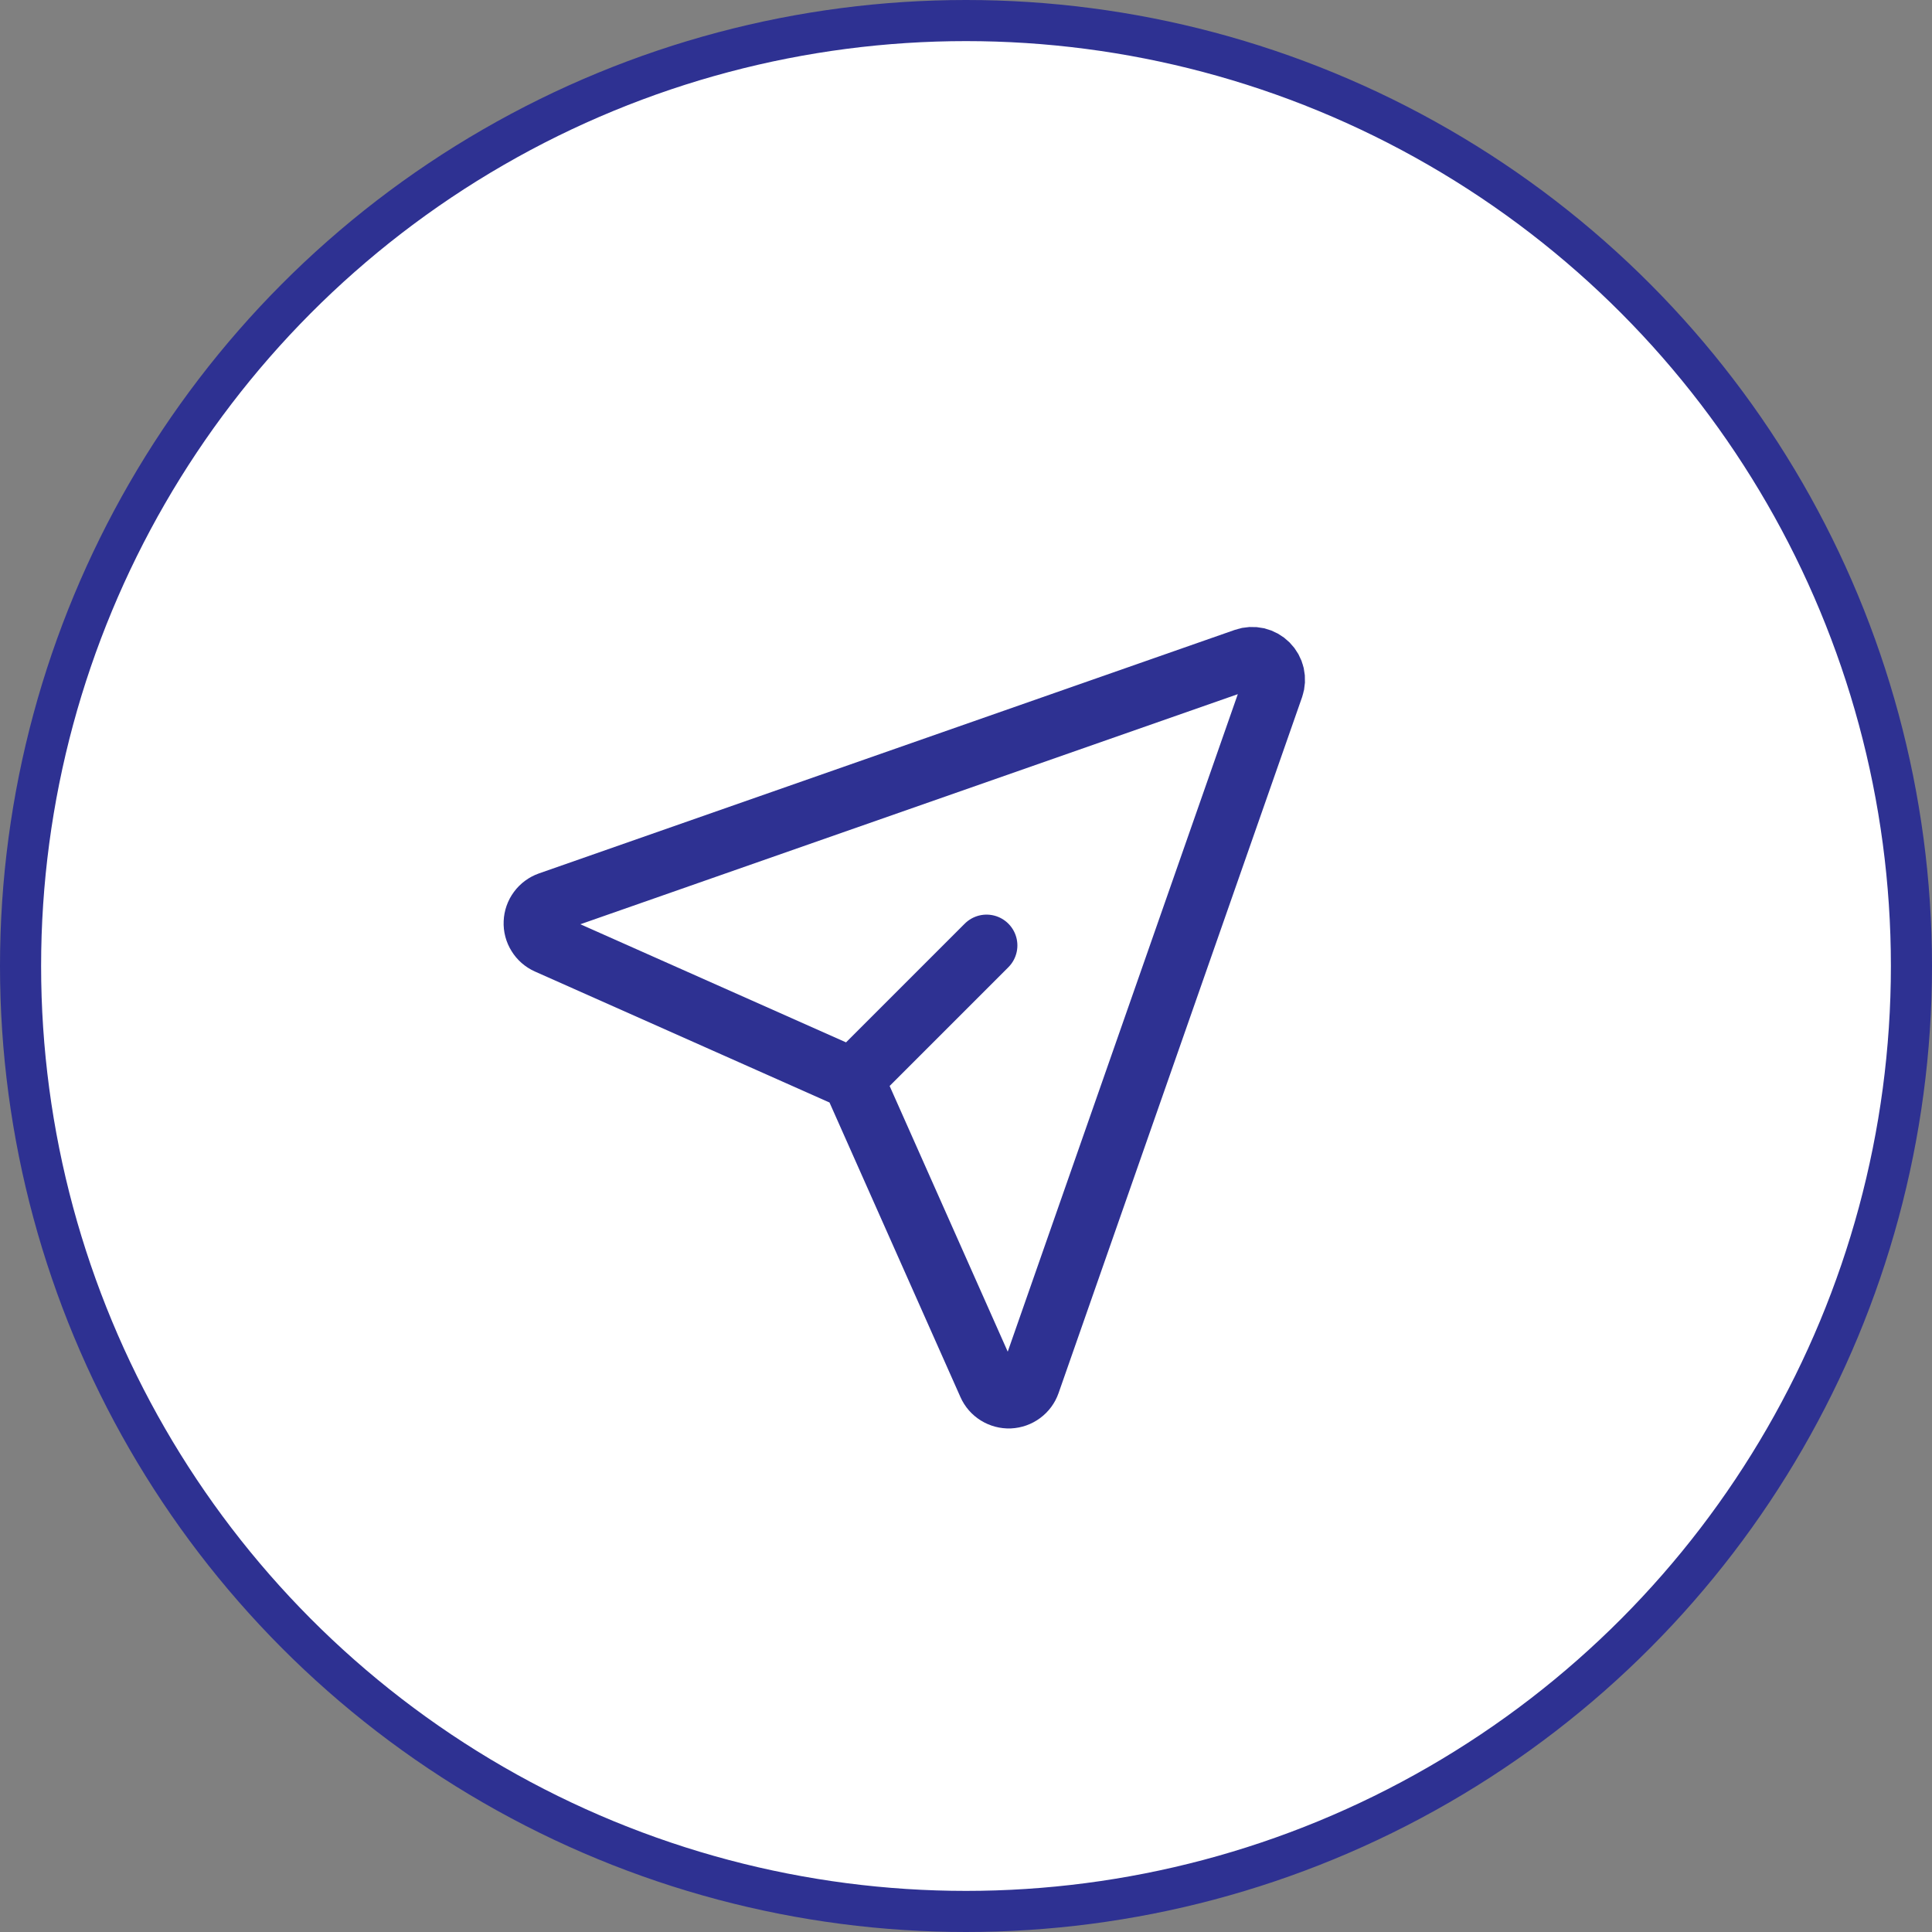
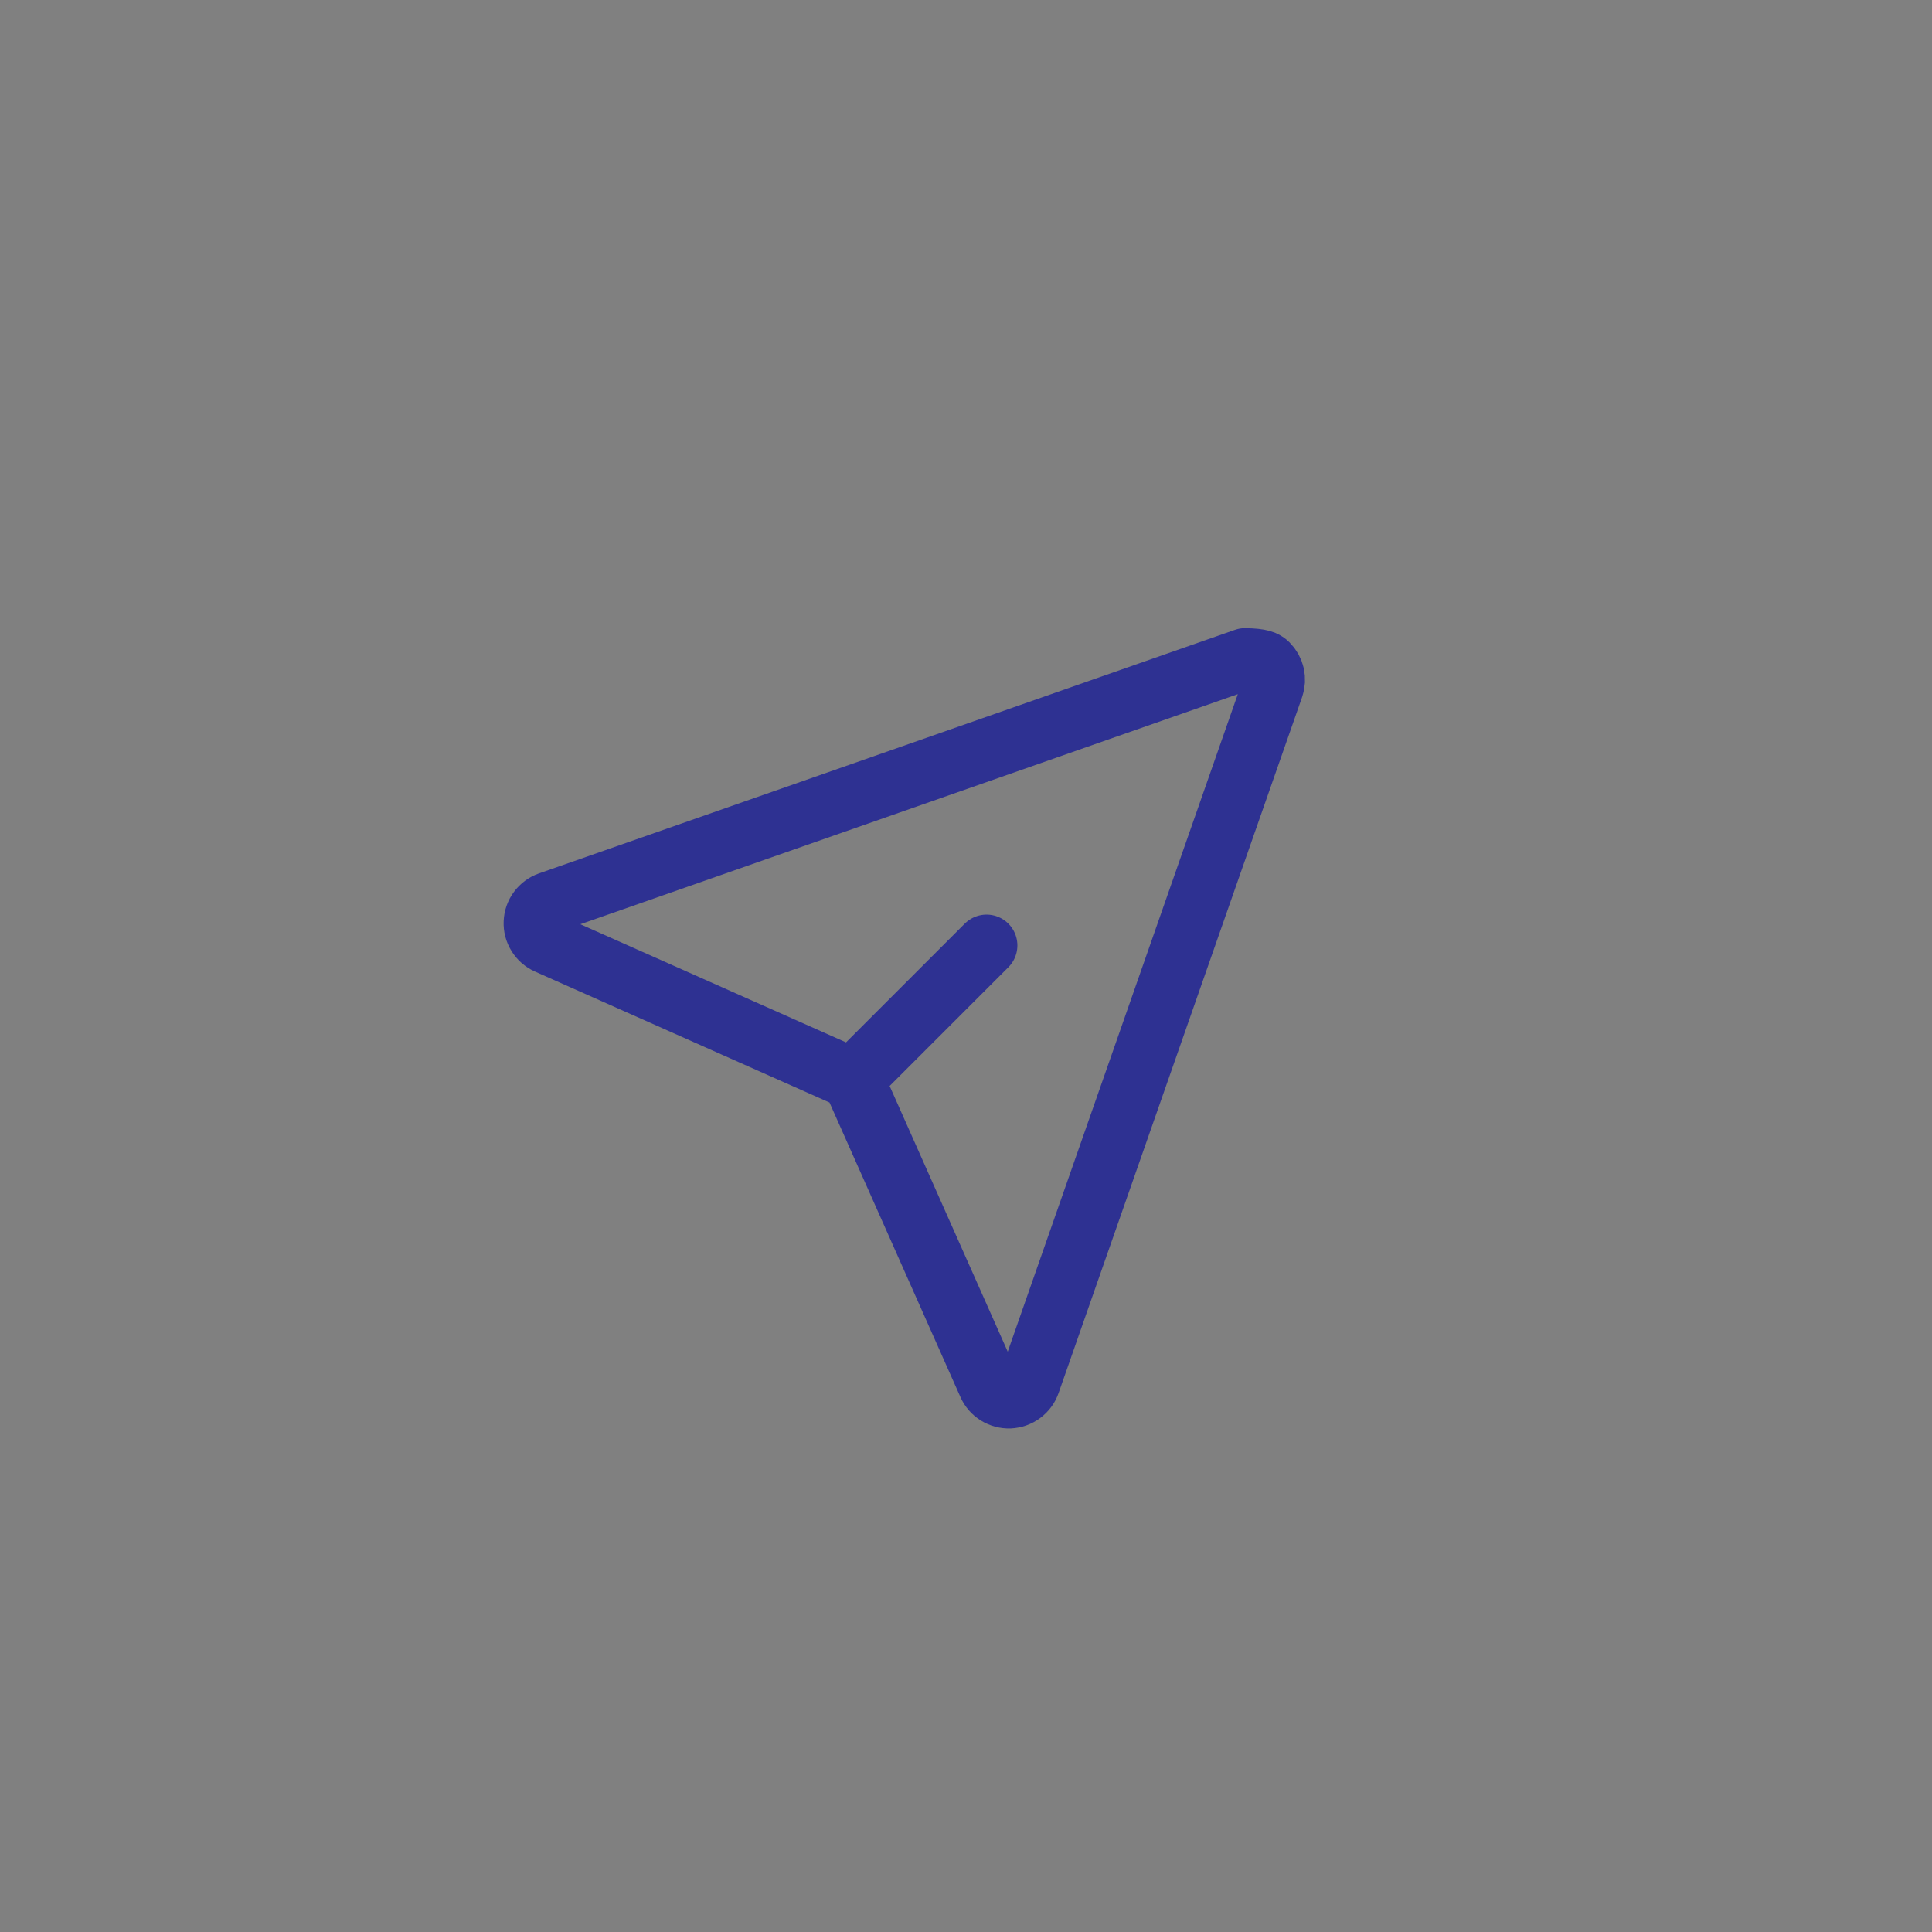
<svg xmlns="http://www.w3.org/2000/svg" width="47" height="47" viewBox="0 0 47 47" fill="none">
  <rect x="0" y="0" width="47" height="47" fill="#808080" stroke="none" />
-   <circle cx="23.5" cy="23.5" r="23" fill="white" stroke="#2E3192" />
-   <path d="M24 23L21 26M30.288 16.031C30.383 15.998 30.485 15.993 30.583 16.015C30.681 16.038 30.77 16.088 30.841 16.159C30.912 16.23 30.962 16.319 30.984 16.417C31.006 16.515 31.001 16.617 30.968 16.712L25.044 33.642C25.009 33.743 24.944 33.831 24.857 33.895C24.771 33.959 24.668 33.995 24.561 34C24.453 34.004 24.348 33.976 24.256 33.919C24.165 33.863 24.093 33.78 24.05 33.682L20.831 26.44C20.777 26.32 20.68 26.223 20.56 26.169L13.318 22.949C13.22 22.905 13.138 22.834 13.082 22.742C13.025 22.652 12.997 22.546 13.002 22.439C13.006 22.332 13.042 22.229 13.106 22.143C13.169 22.057 13.257 21.992 13.358 21.956L30.288 16.031Z" stroke="#2E3192" stroke-width="1.5" stroke-linecap="round" stroke-linejoin="round" />
+   <path d="M24 23L21 26M30.288 16.031C30.681 16.038 30.77 16.088 30.841 16.159C30.912 16.23 30.962 16.319 30.984 16.417C31.006 16.515 31.001 16.617 30.968 16.712L25.044 33.642C25.009 33.743 24.944 33.831 24.857 33.895C24.771 33.959 24.668 33.995 24.561 34C24.453 34.004 24.348 33.976 24.256 33.919C24.165 33.863 24.093 33.78 24.05 33.682L20.831 26.44C20.777 26.32 20.68 26.223 20.56 26.169L13.318 22.949C13.22 22.905 13.138 22.834 13.082 22.742C13.025 22.652 12.997 22.546 13.002 22.439C13.006 22.332 13.042 22.229 13.106 22.143C13.169 22.057 13.257 21.992 13.358 21.956L30.288 16.031Z" stroke="#2E3192" stroke-width="1.5" stroke-linecap="round" stroke-linejoin="round" />
</svg>